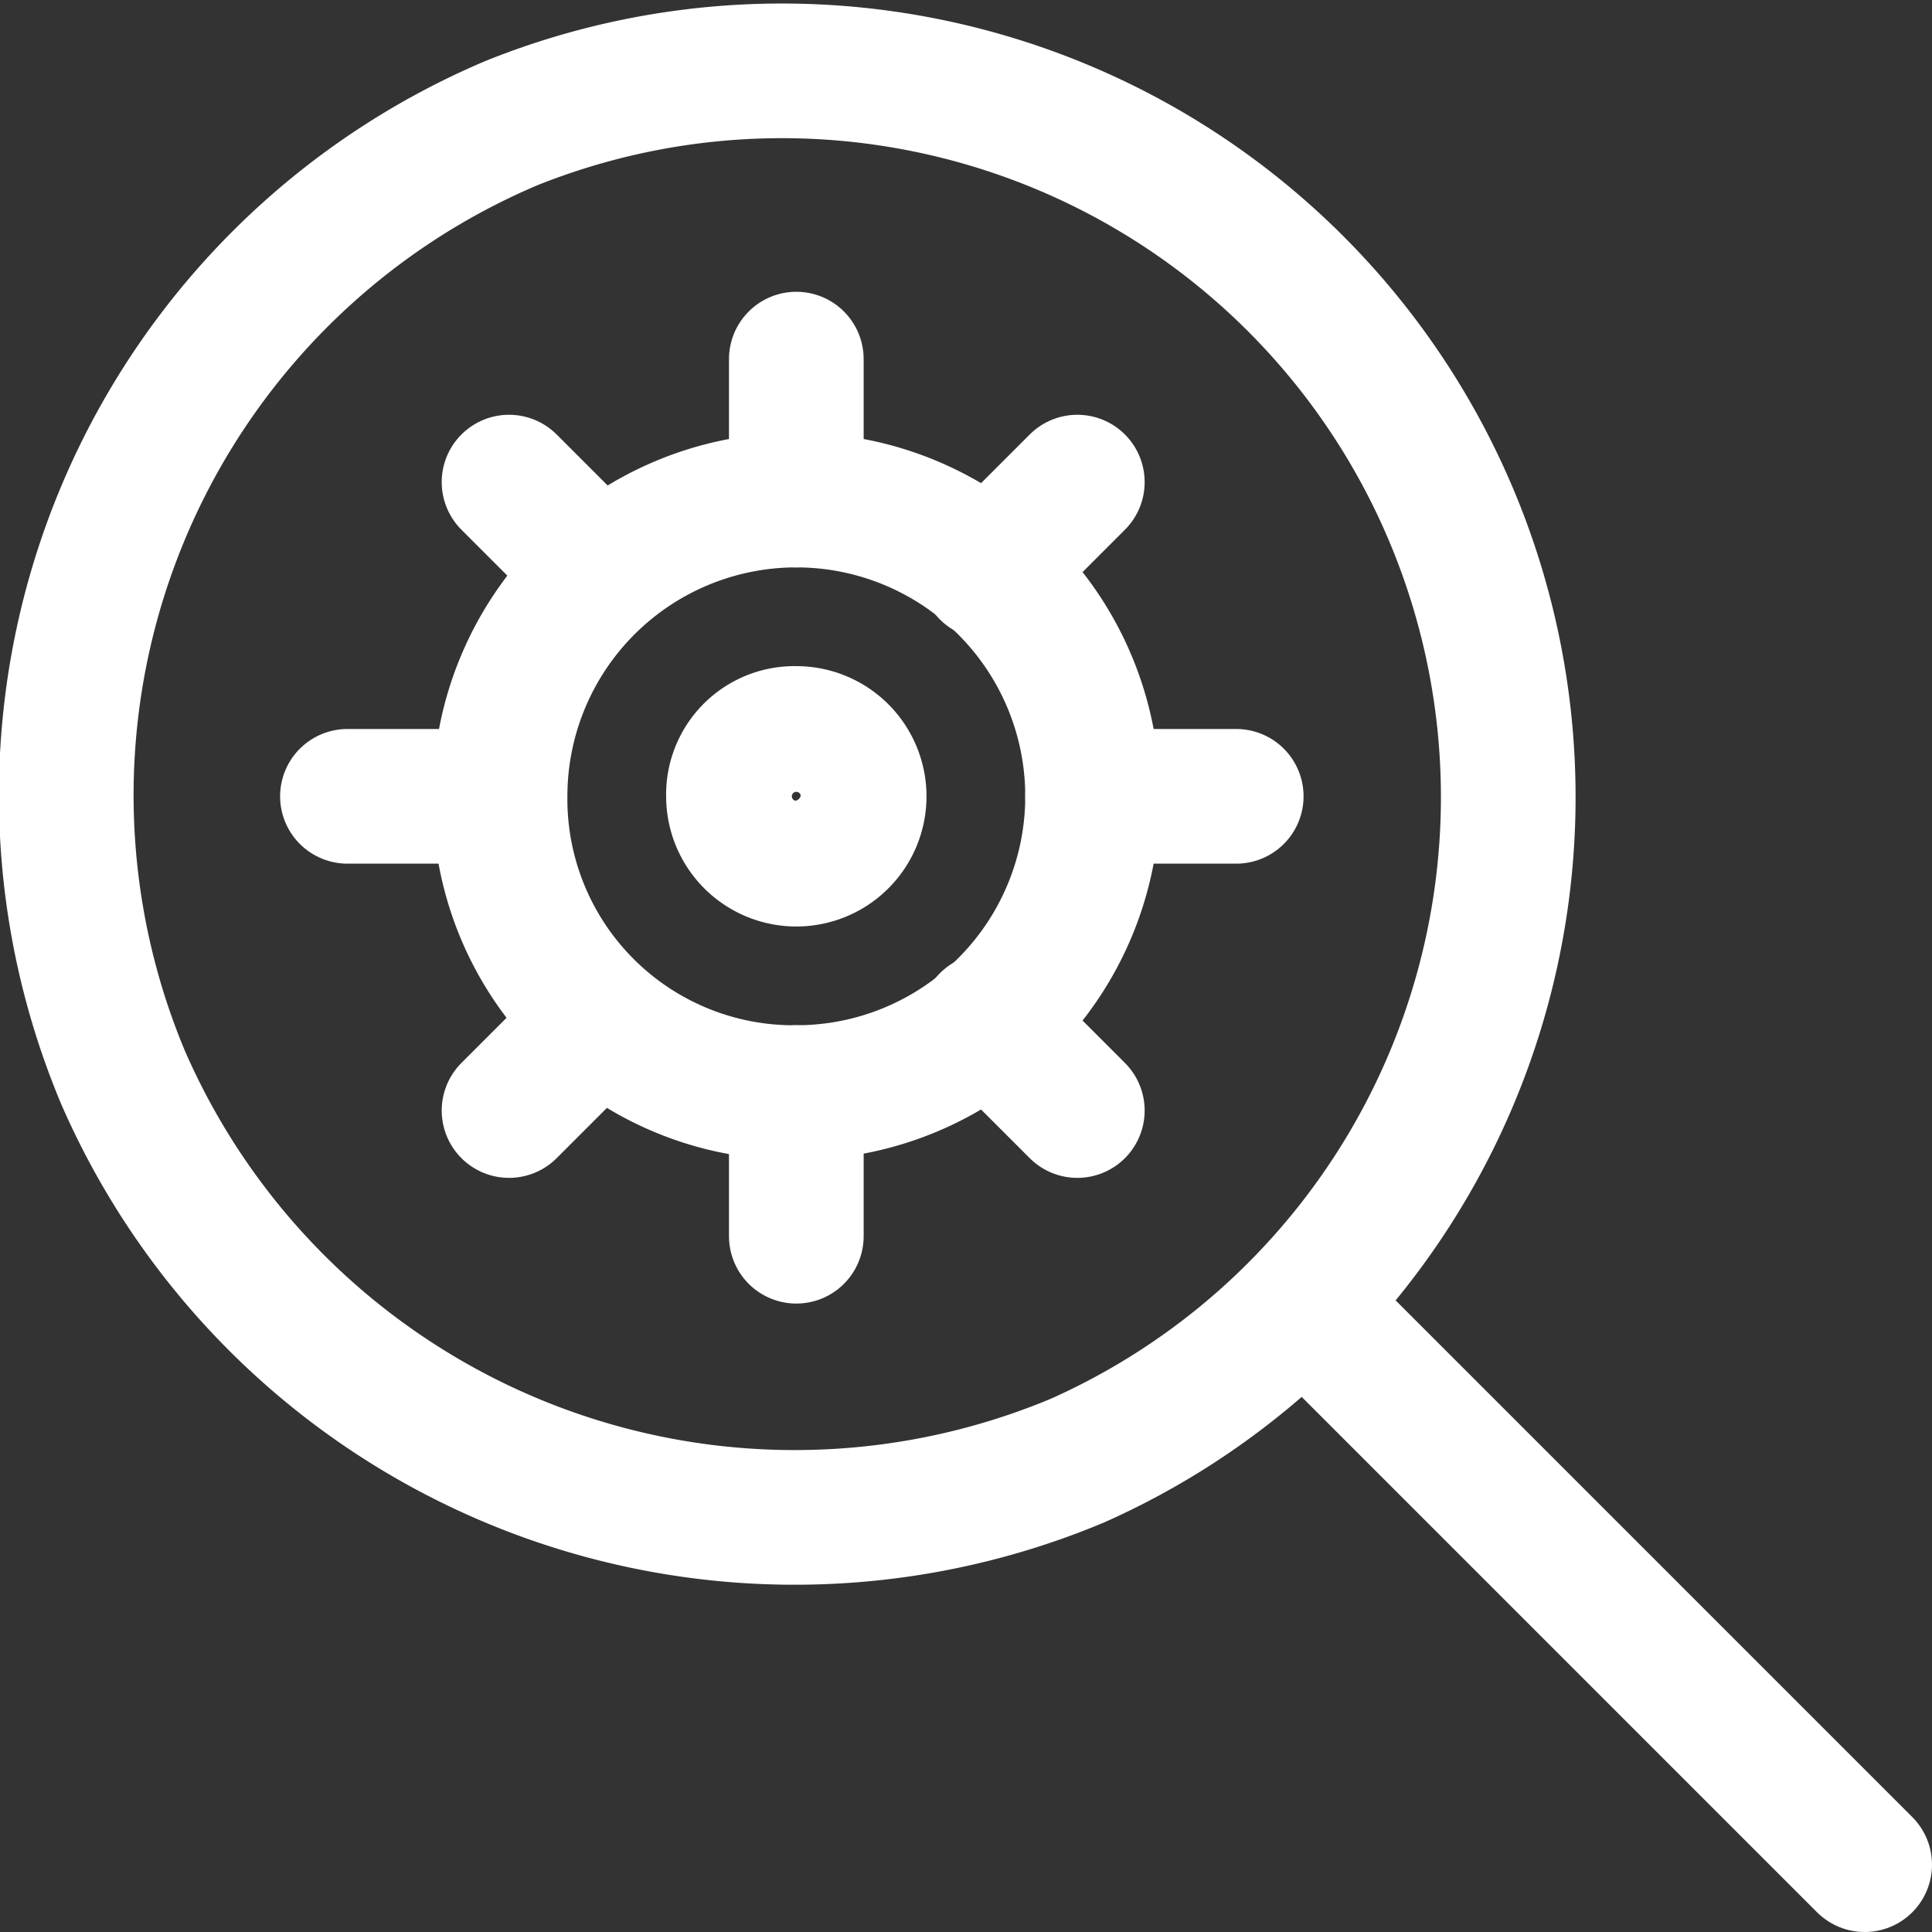
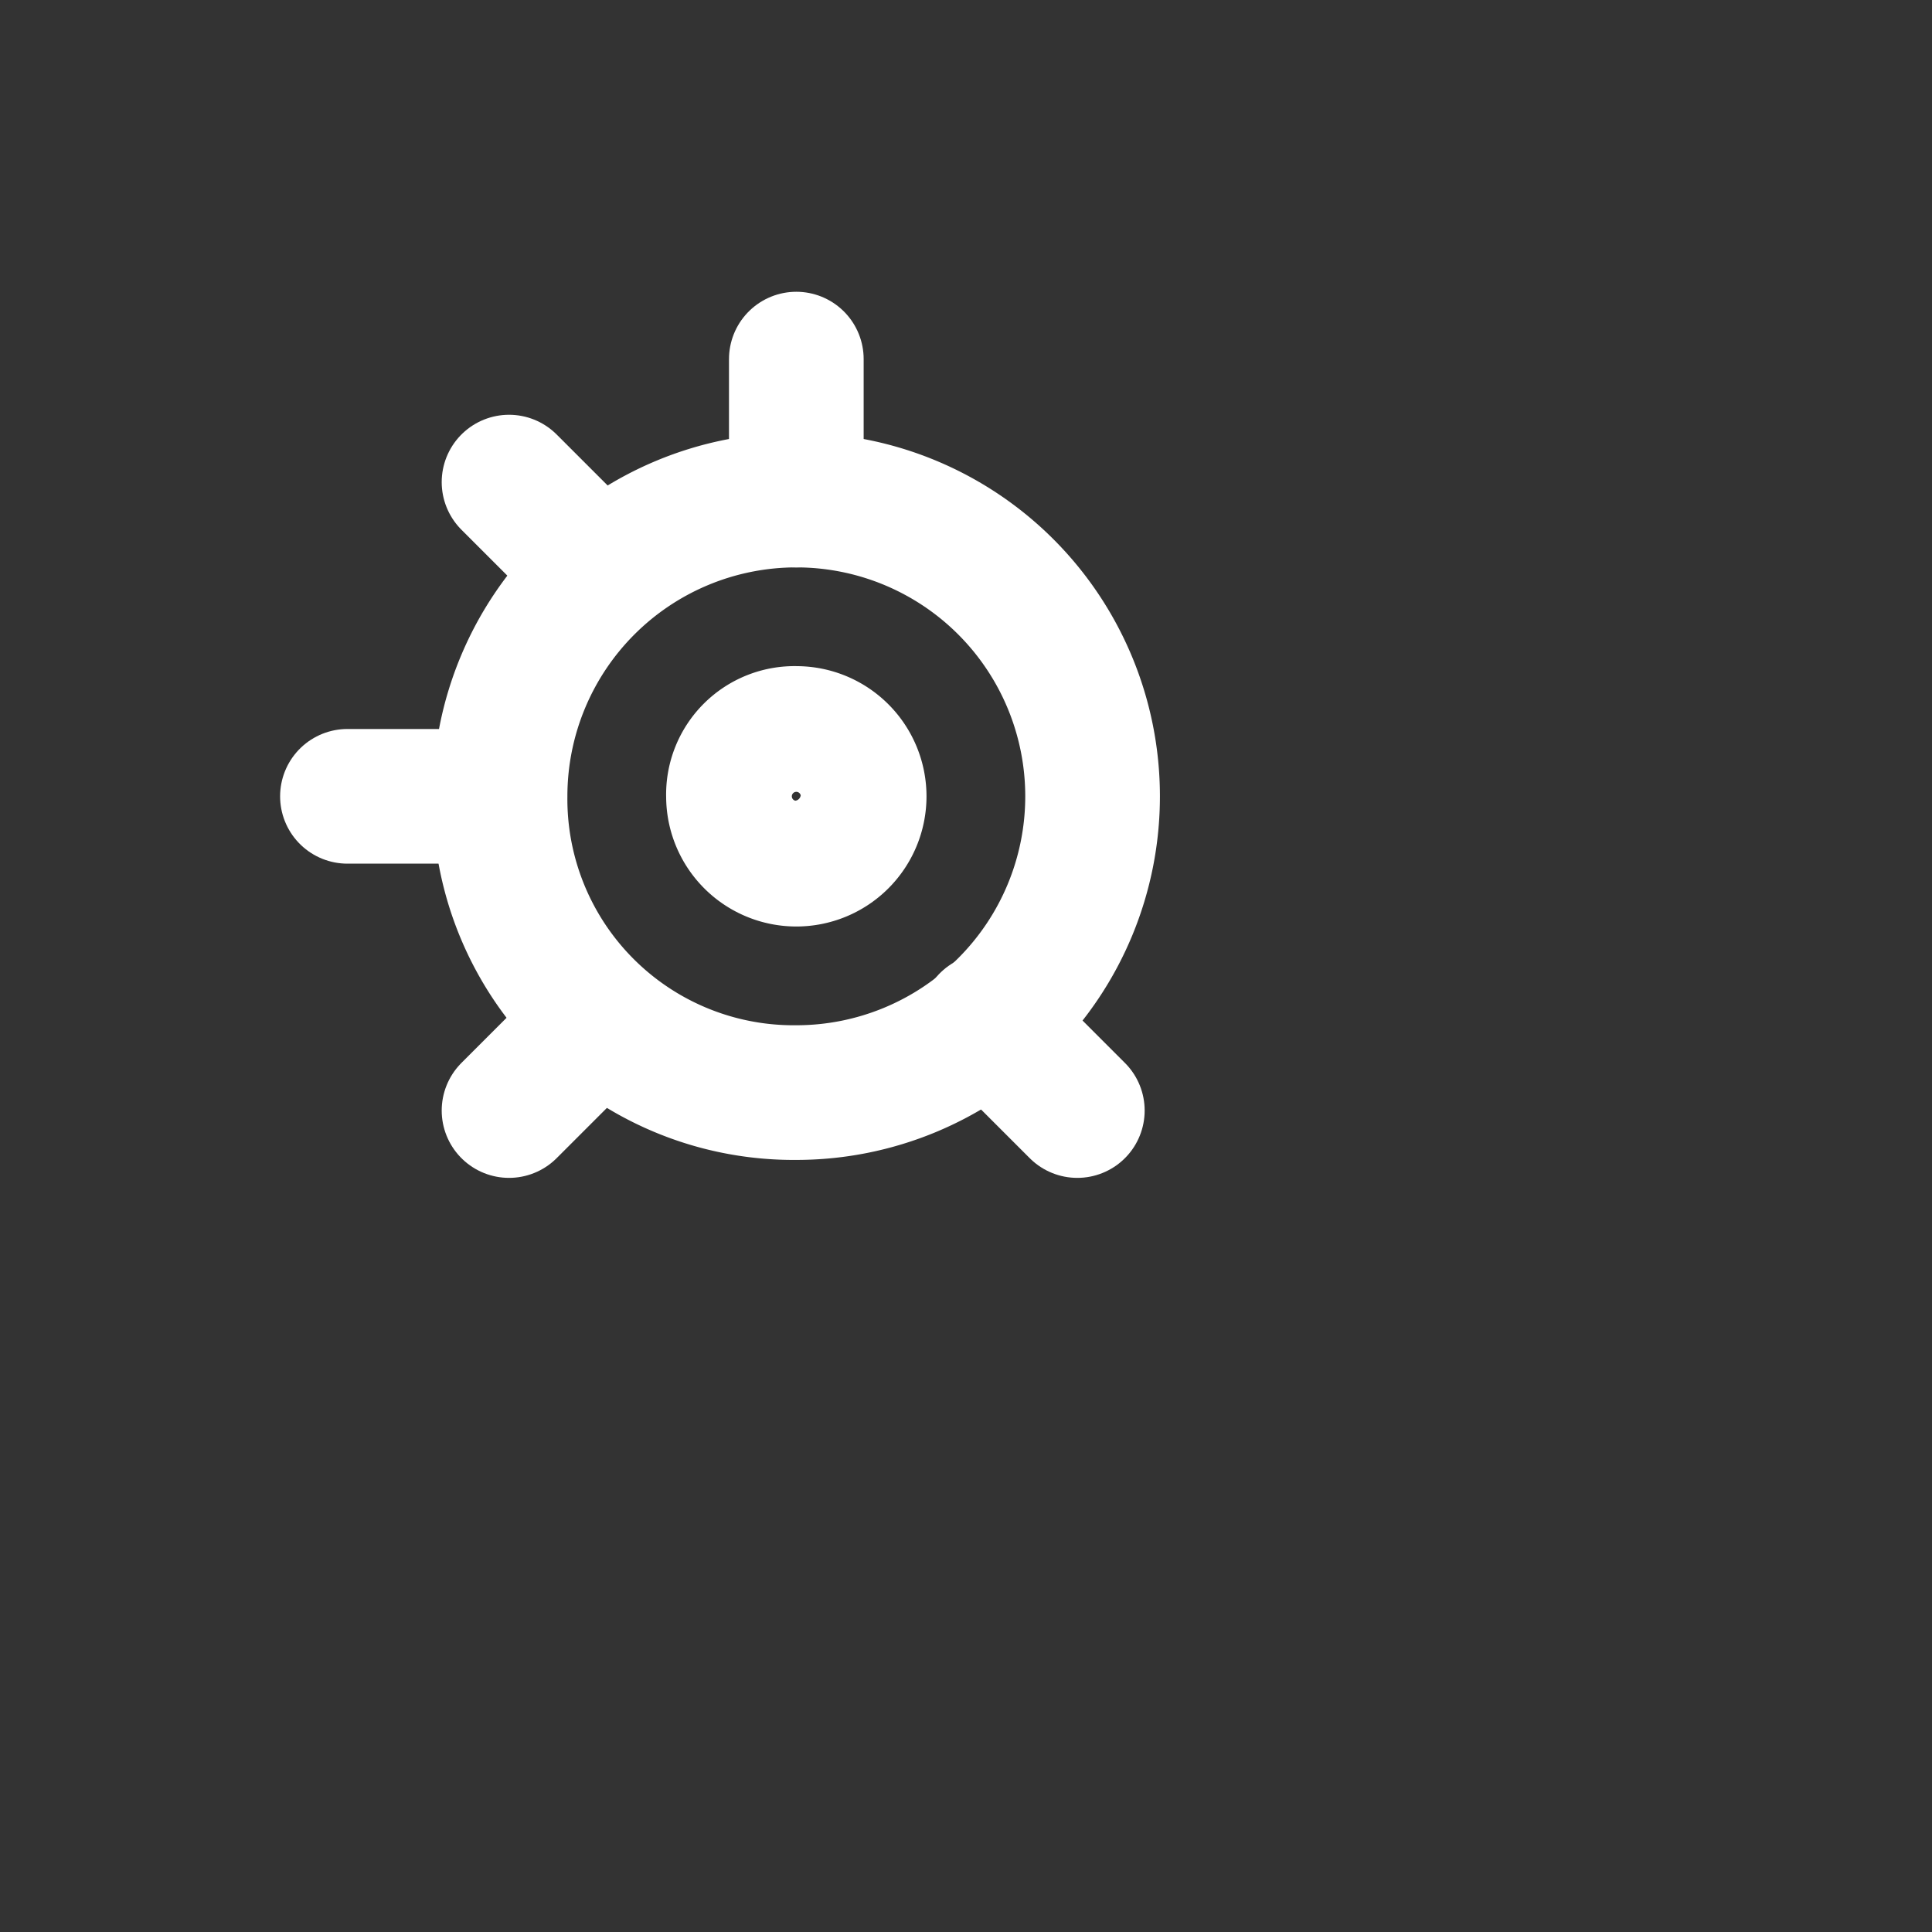
<svg xmlns="http://www.w3.org/2000/svg" viewBox="0 0 21.52 21.52">
  <rect x="0" y="0" width="21.52" height="21.52" fill="#333333" stroke="none" />
  <defs>
    <style>.cls-1{fill:none;stroke:#fff;stroke-linecap:round;stroke-linejoin:round;stroke-width:1.5px;}</style>
  </defs>
  <title>marketingcloud</title>
  <g id="Слой_2" data-name="Слой 2">
    <g id="Слой_1-2" data-name="Слой 1">
-       <path class="cls-1" d="M12,16.27a8.09,8.09,0,0,0-6.3-14.9A8.13,8.13,0,0,0,1.37,12,8.16,8.16,0,0,0,12,16.27Z" />
-       <path class="cls-1" d="M14.57,14.57l6.2,6.2" />
      <path class="cls-1" d="M8.87,12.17a3.3,3.3,0,1,0-3.3-3.3A3.27,3.27,0,0,0,8.87,12.17Z" />
      <path class="cls-1" d="M8.87,5.57V4" />
-       <path class="cls-1" d="M8.87,13.77v-1.6" />
-       <path class="cls-1" d="M12.17,8.87h1.6" />
      <path class="cls-1" d="M3.87,8.87h1.6" />
      <path class="cls-1" d="M5.67,5.37l1,1" />
-       <path class="cls-1" d="M12,5.37l-1,1" />
      <path class="cls-1" d="M5.67,12.37l1-1" />
      <path class="cls-1" d="M12,12.37l-1-1" />
      <path class="cls-1" d="M8.87,8.17a.7.7,0,1,1-.7.7A.68.68,0,0,1,8.87,8.17Z" />
    </g>
  </g>
</svg>